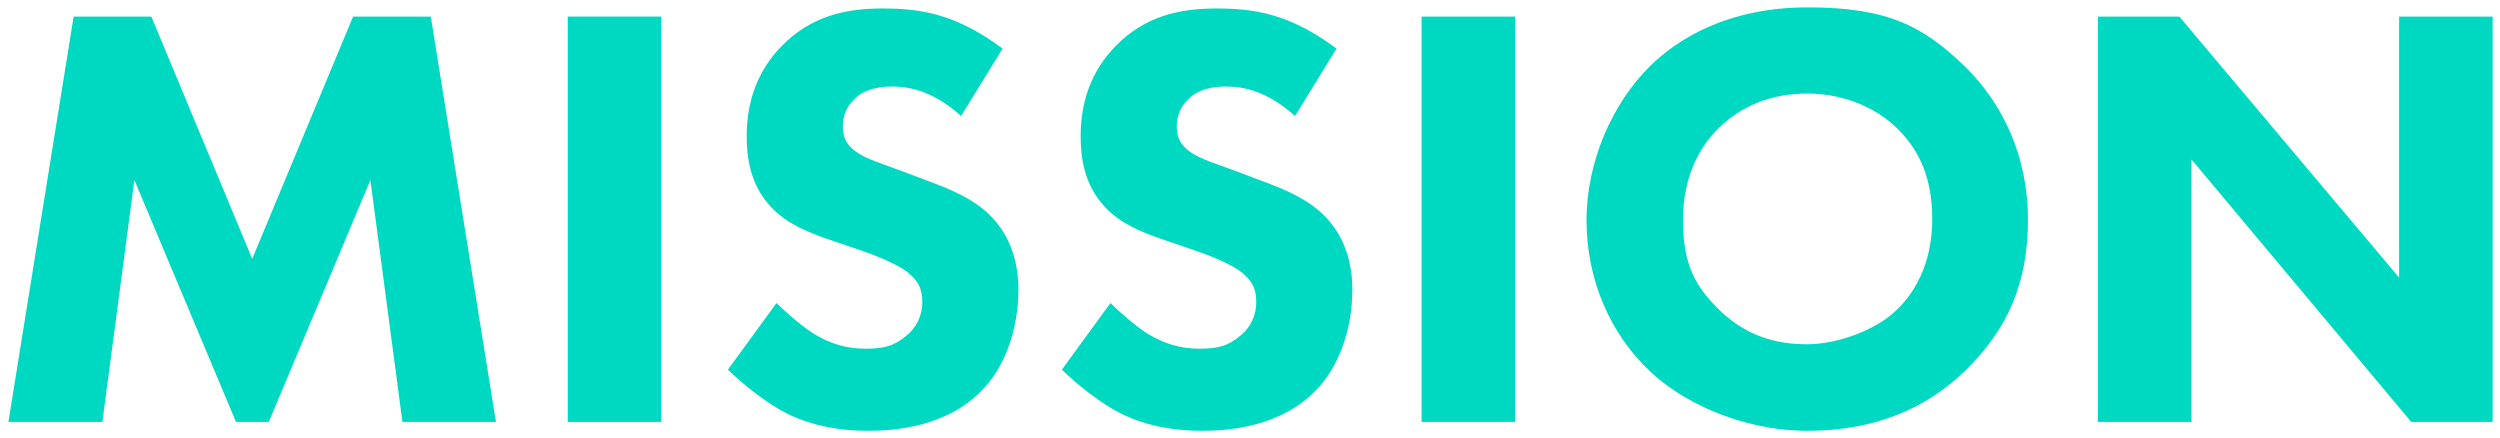
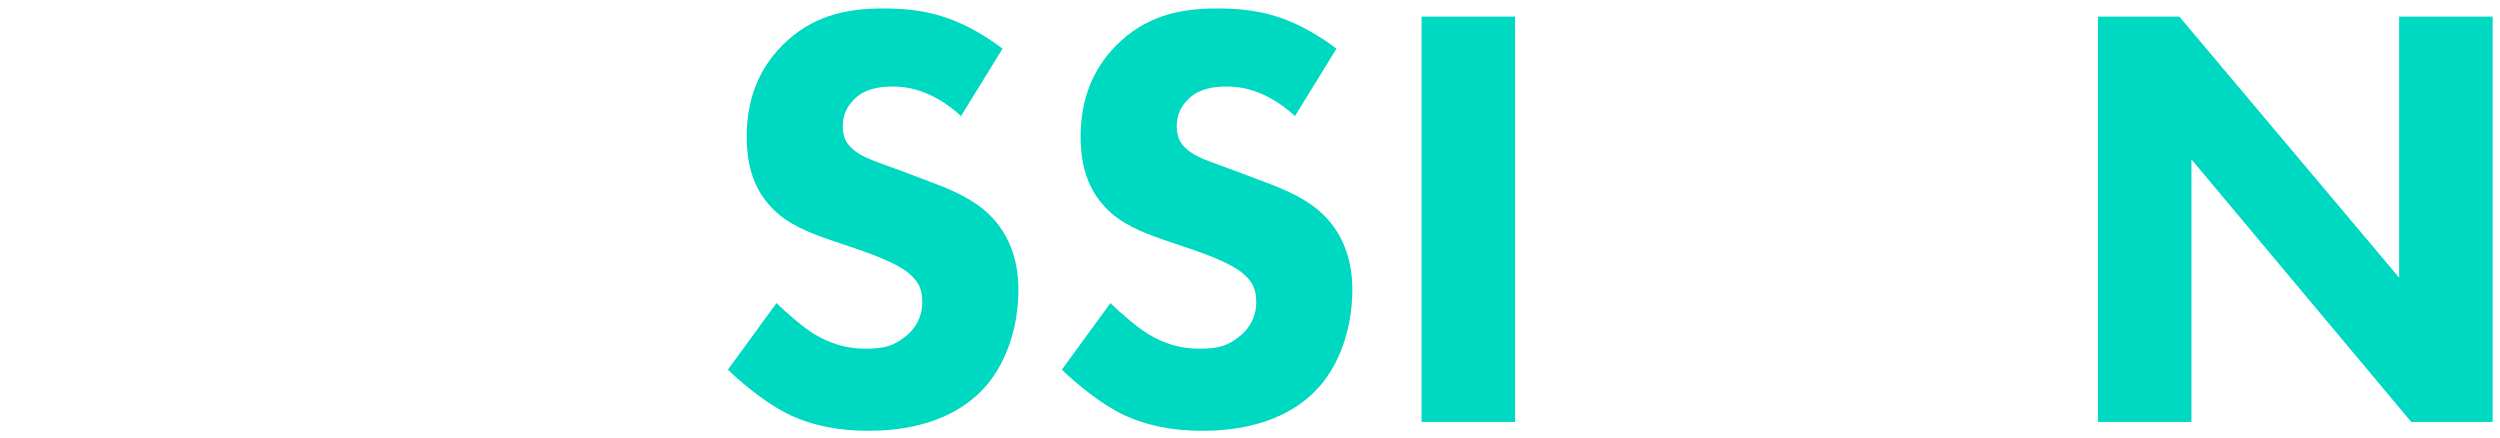
<svg xmlns="http://www.w3.org/2000/svg" id="_レイヤー_1" data-name="レイヤー_1" version="1.1" viewBox="0 0 679 119">
  <defs>
    <style>
      .st0 {
        fill: #00d9c2;
      }
    </style>
  </defs>
-   <path class="st0" d="M2.3,114.5L20,4.5h21.1l27.4,65.8L95.9,4.5h21.1l17.7,110.1h-25.4l-8.7-65.7-27.6,65.7h-8.9l-27.6-65.7-8.7,65.7H2.3Z" />
-   <path class="st0" d="M179.6,4.5v110.1h-25.4V4.5h25.4Z" />
  <path class="st0" d="M260.9,31.4c-8.2-7.4-15.3-7.9-18.5-7.9s-7.8.5-10.7,3.8c-1.7,1.7-2.8,4.1-2.8,6.9s.8,4.6,2.5,6.1c2.6,2.5,6.4,3.5,13.9,6.3l8.2,3.1c4.8,1.8,10.7,4.3,15,8.4,6.4,6.1,8.1,14,8.1,20.5,0,11.4-4,21.3-9.7,27.2-9.7,10.2-23.9,11.2-31.2,11.2s-14.8-1.2-21.8-4.6c-5.6-2.8-12-7.9-16.2-12l13.2-18.1c2.8,2.8,7.3,6.6,10.2,8.4,4.3,2.6,8.7,4,13.9,4s7.9-.7,11.5-3.8c2.1-1.8,4-4.8,4-8.9s-1.5-5.9-3.8-7.9c-3-2.5-9.7-5-12.9-6.1l-9.1-3.1c-5.1-1.8-11.1-4.1-15.3-8.7-5.8-6.1-6.6-13.9-6.6-19.1,0-9.7,3-18,9.6-24.7,7.8-7.9,17-10.1,27.2-10.1s19.8,1.3,32.7,10.9l-11.4,18.5Z" />
  <path class="st0" d="M351.6,31.4c-8.2-7.4-15.3-7.9-18.5-7.9s-7.8.5-10.7,3.8c-1.7,1.7-2.8,4.1-2.8,6.9s.8,4.6,2.5,6.1c2.6,2.5,6.4,3.5,13.9,6.3l8.2,3.1c4.8,1.8,10.7,4.3,15,8.4,6.4,6.1,8.1,14,8.1,20.5,0,11.4-4,21.3-9.7,27.2-9.7,10.2-23.9,11.2-31.2,11.2s-14.8-1.2-21.8-4.6c-5.6-2.8-12-7.9-16.2-12l13.2-18.1c2.8,2.8,7.3,6.6,10.2,8.4,4.3,2.6,8.7,4,13.9,4s7.9-.7,11.5-3.8c2.1-1.8,4-4.8,4-8.9s-1.5-5.9-3.8-7.9c-3-2.5-9.7-5-12.9-6.1l-9.1-3.1c-5.1-1.8-11.1-4.1-15.3-8.7-5.8-6.1-6.6-13.9-6.6-19.1,0-9.7,3-18,9.6-24.7,7.8-7.9,17-10.1,27.2-10.1s19.8,1.3,32.7,10.9l-11.4,18.5Z" />
  <path class="st0" d="M411.5,4.5v110.1h-25.4V4.5h25.4Z" />
-   <path class="st0" d="M533.6,18c10.4,10.1,17.2,24.6,17.2,41.6s-5.3,29.7-17.2,41.2c-10.2,9.9-24.1,16.2-42.6,16.2s-34.6-8.2-42.9-16.2c-10.6-9.9-17.2-24.7-17.2-40.9s7.1-31.8,17-41.7c7.4-7.4,21.1-16.2,43.1-16.2s31.5,5.3,42.6,16ZM466.8,34.8c-4.8,4.6-9.7,12.7-9.7,24.9s3.3,18.1,10.1,24.7c7.1,6.8,15,9.1,23.6,9.1s19.1-4.1,24.4-9.4c4.3-4.1,9.6-11.9,9.6-24.6s-4.6-19.8-9.6-24.7c-5.4-5.3-14.2-9.4-24.3-9.4s-18.1,3.5-24.1,9.4Z" />
  <path class="st0" d="M569.8,114.5V4.5h22.1l59.7,70.9V4.5h25.4v110.1h-22.1l-59.7-71.3v71.3h-25.4Z" />
</svg>